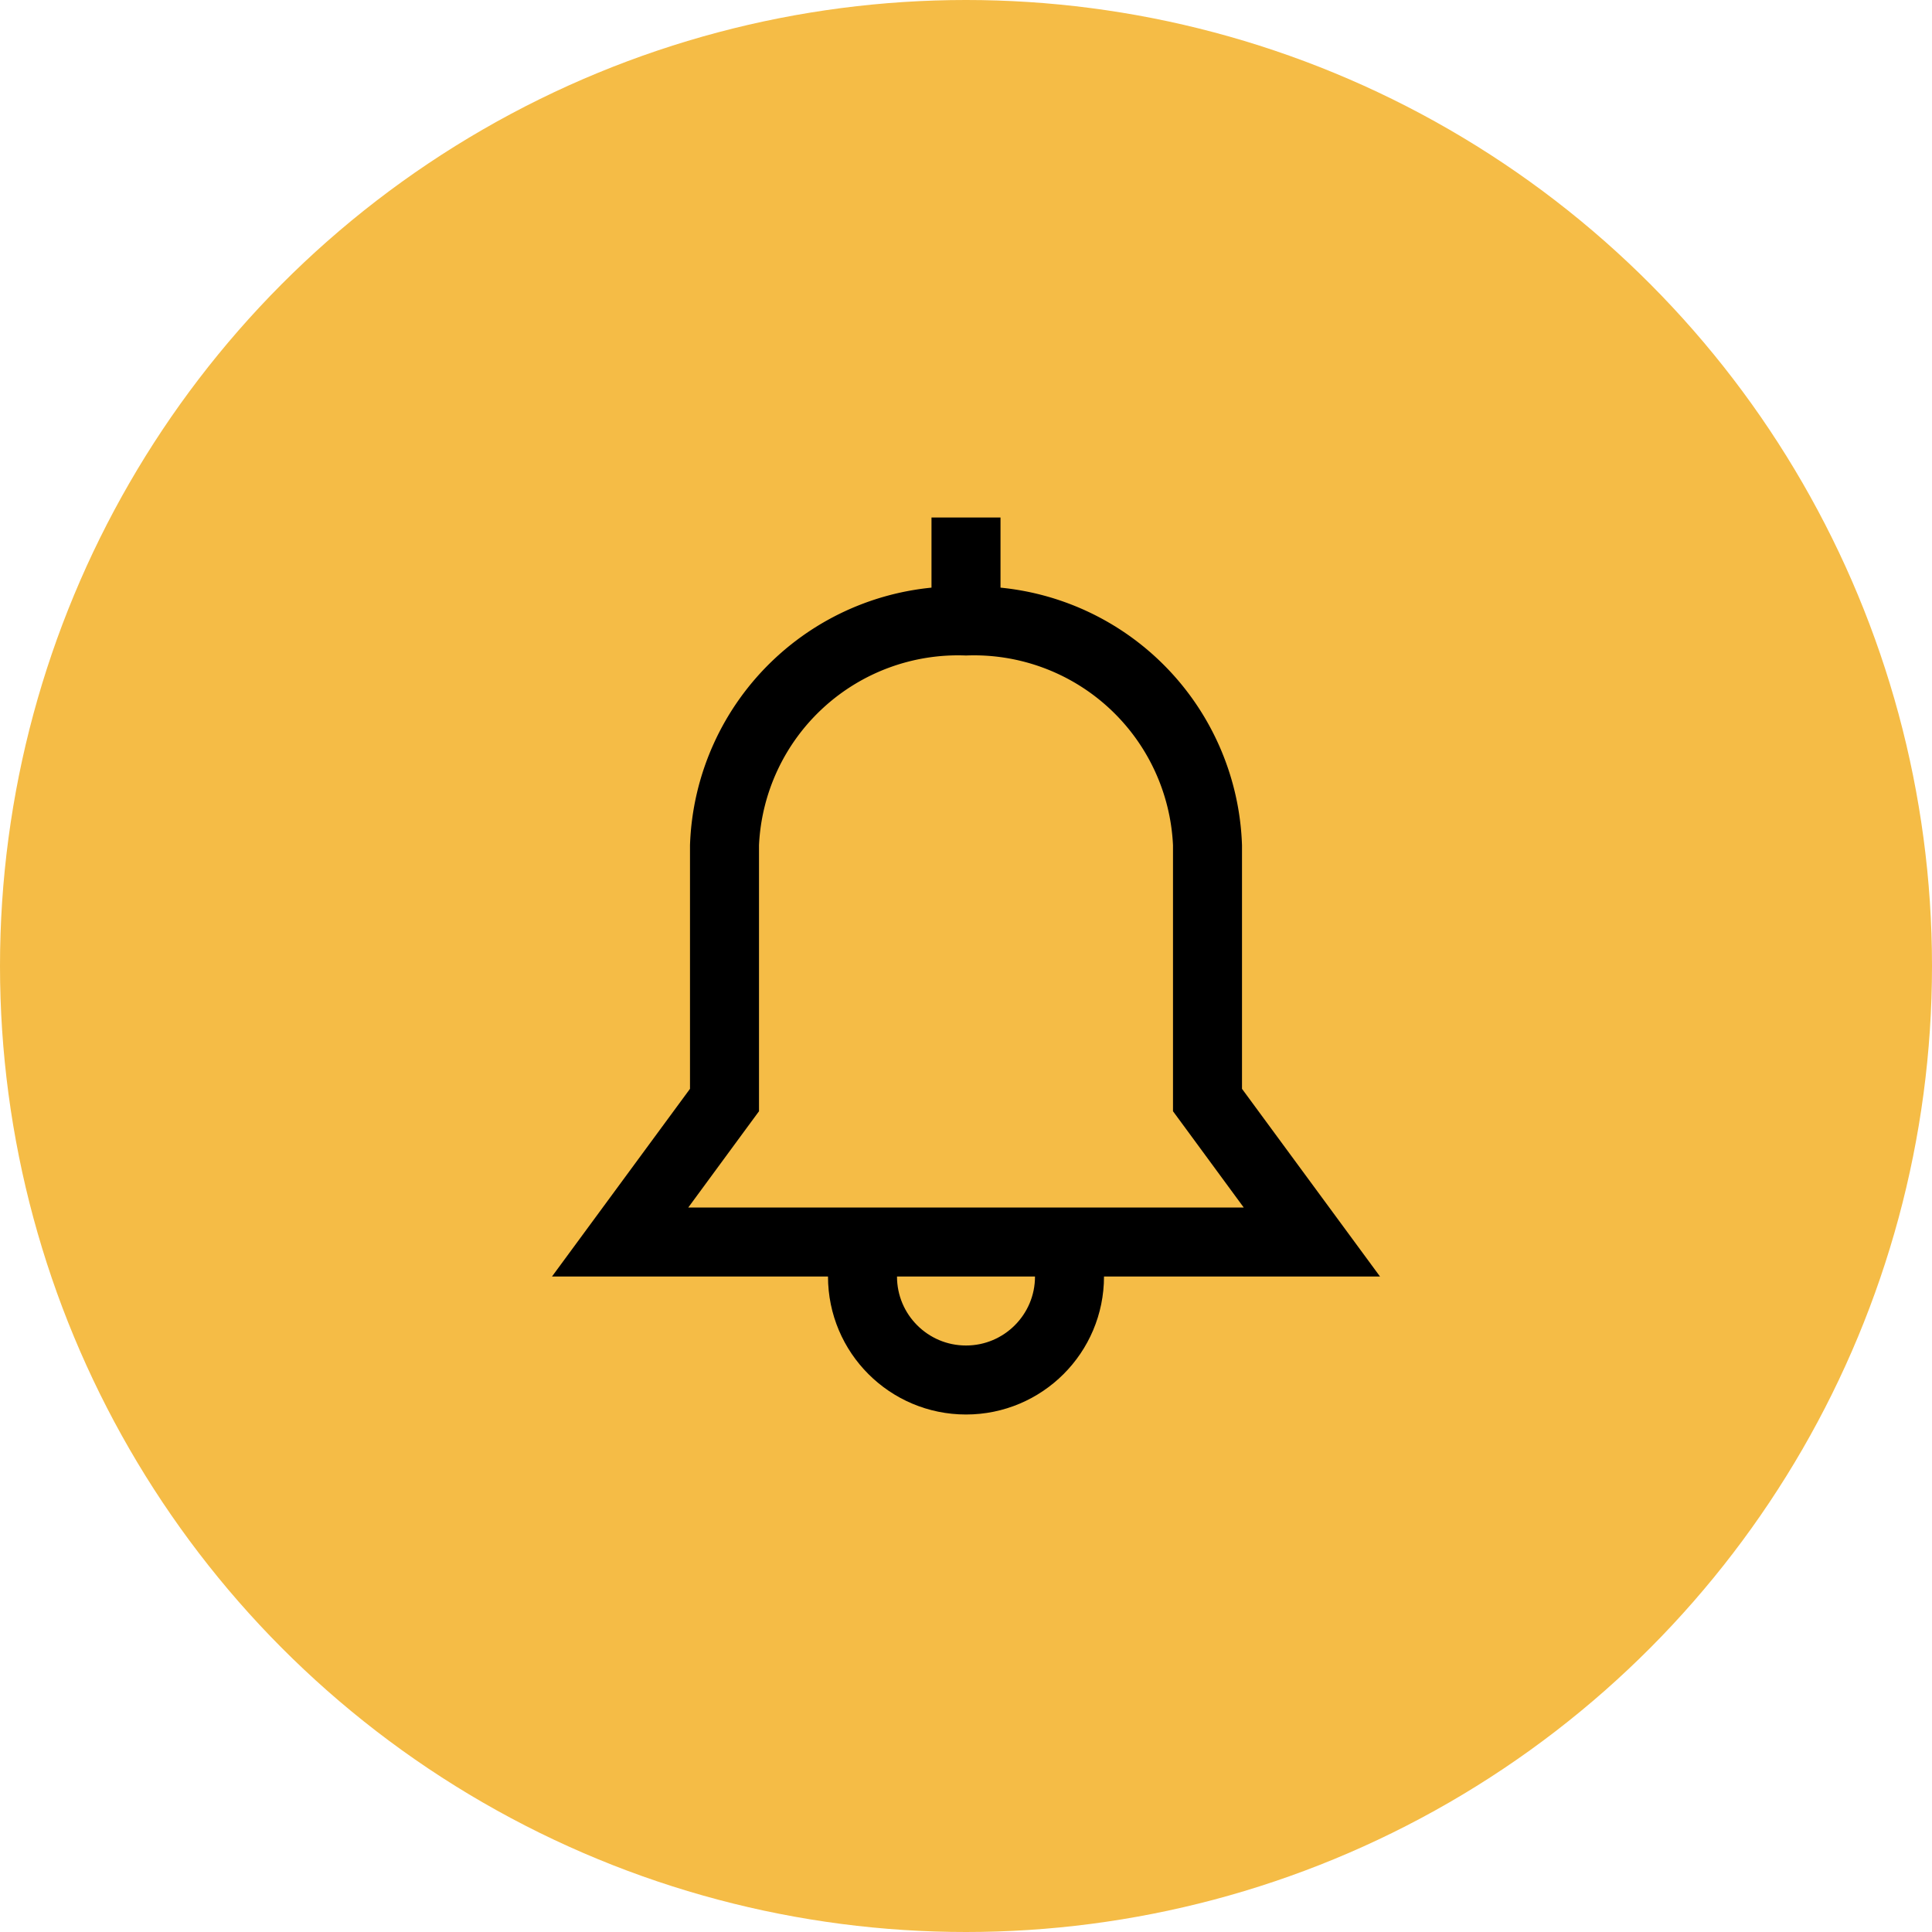
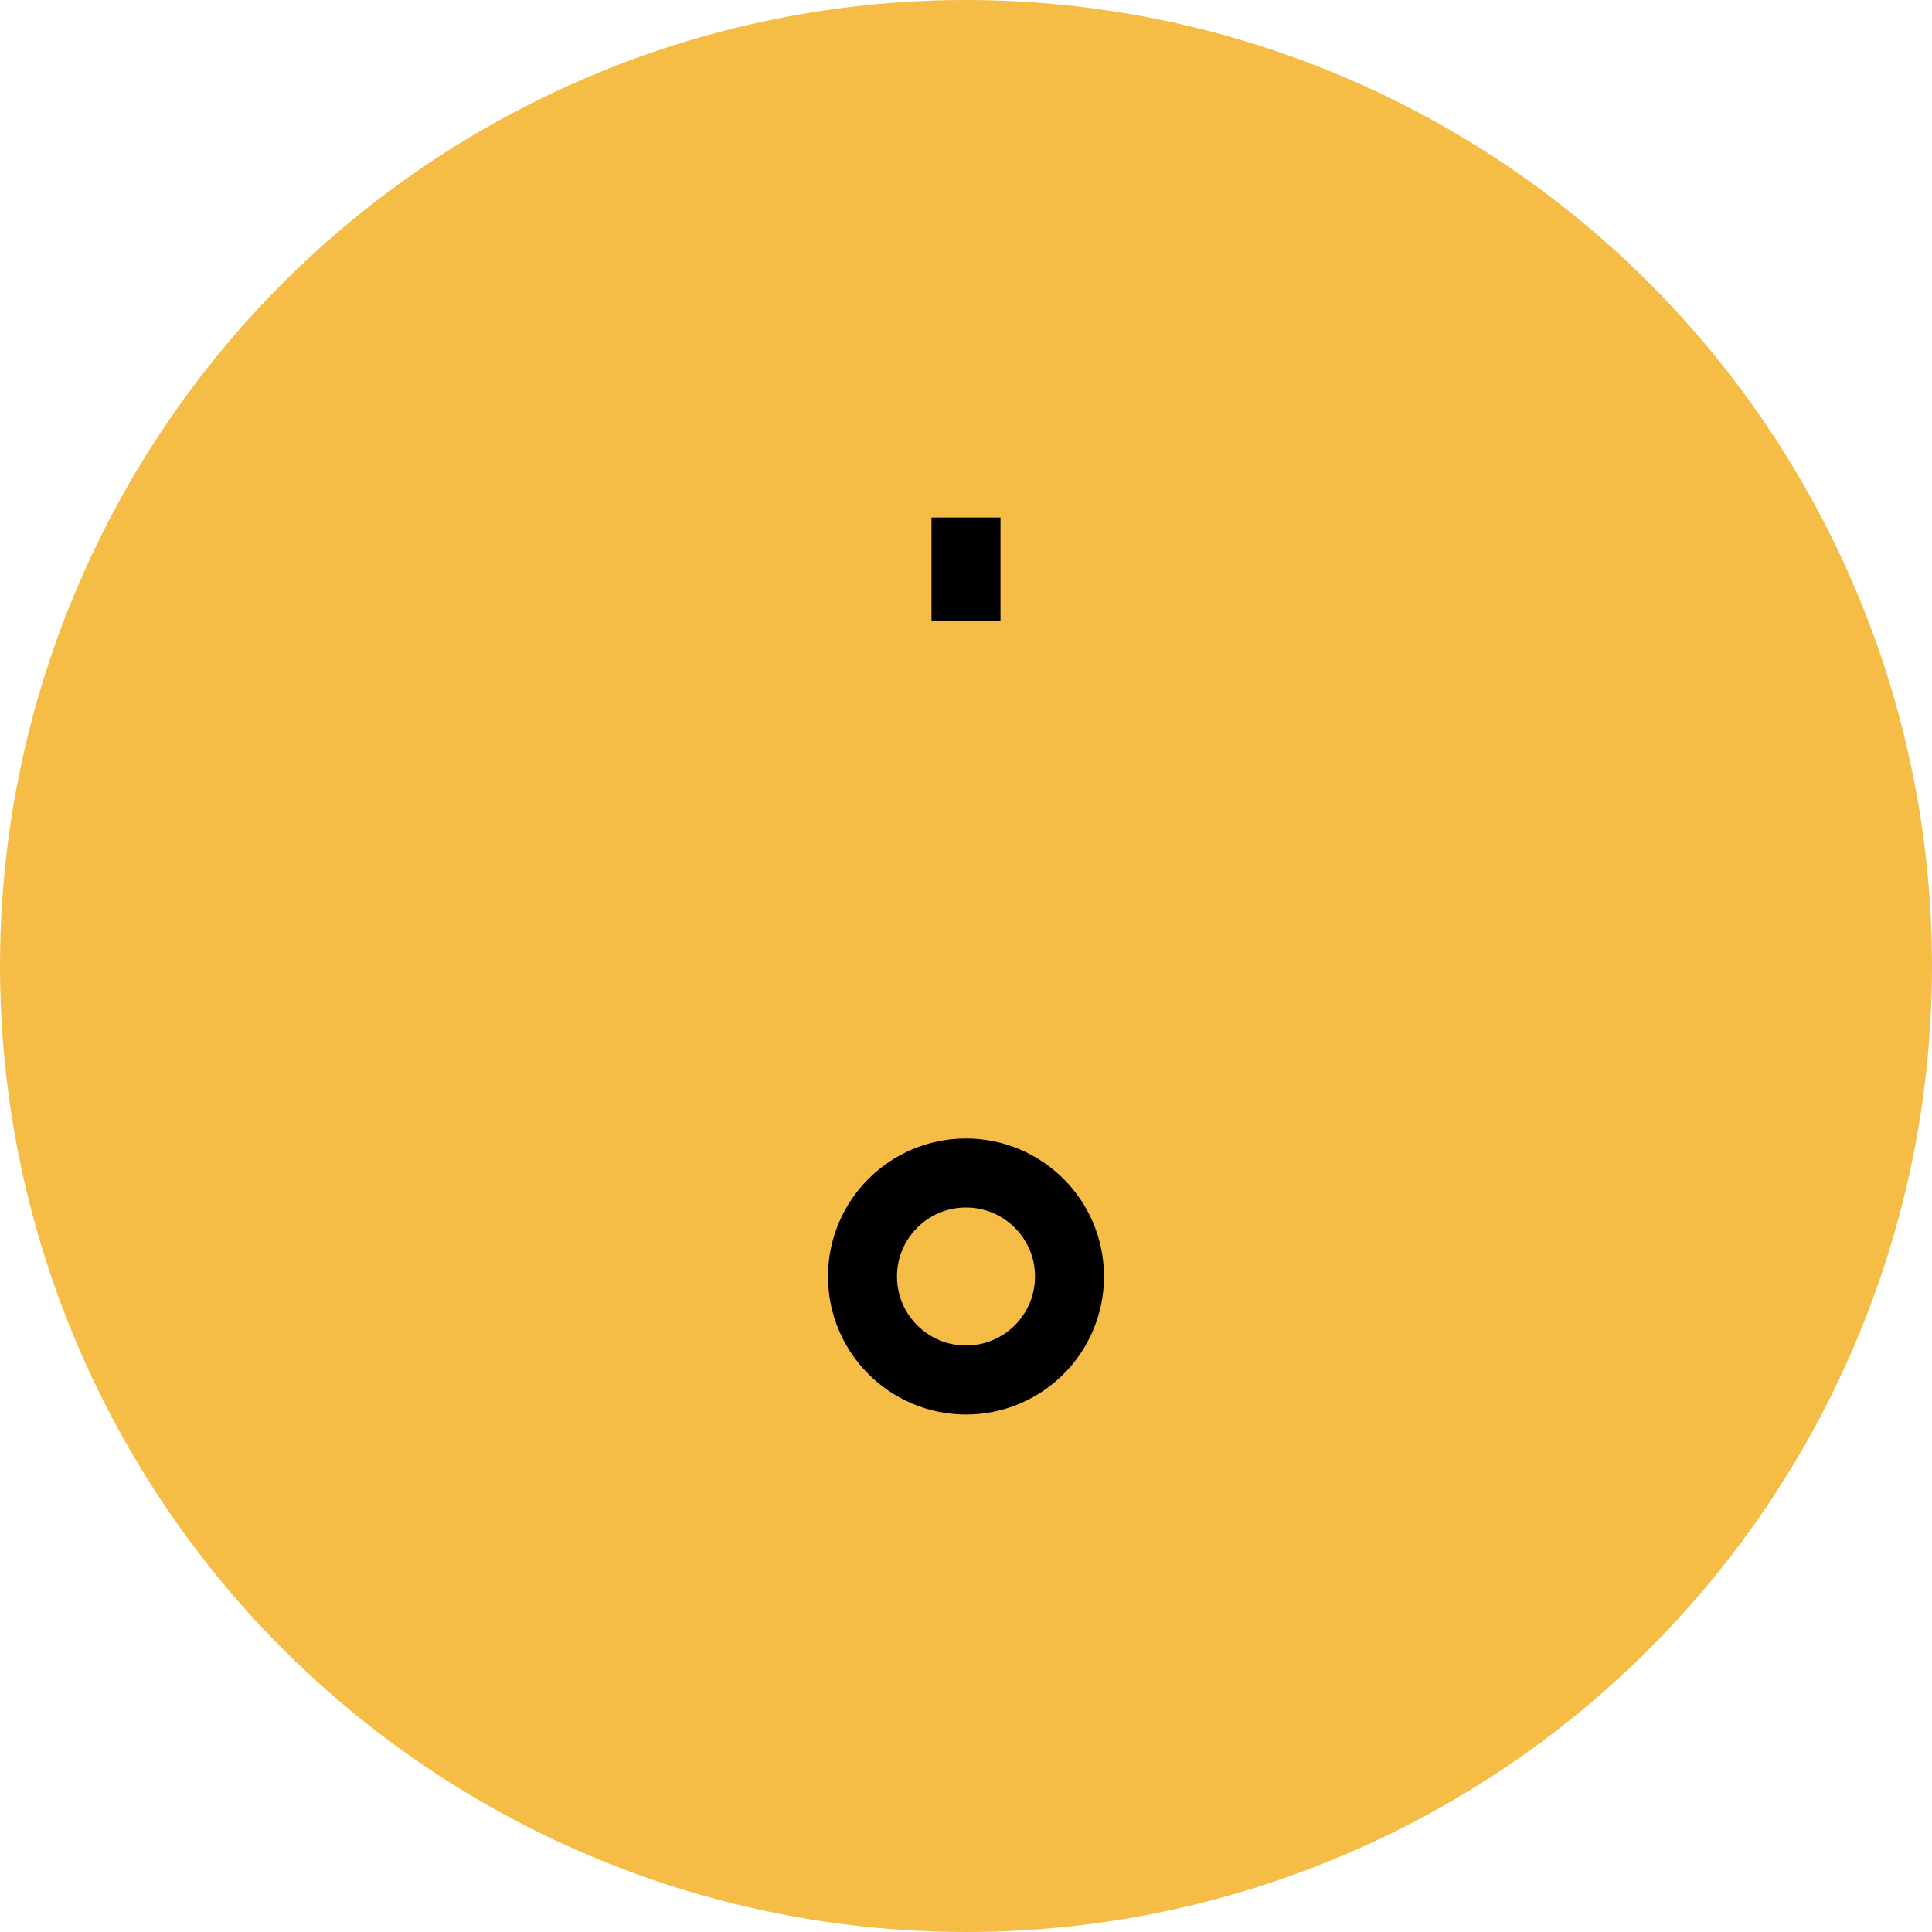
<svg xmlns="http://www.w3.org/2000/svg" width="56" height="56" viewBox="0 0 56 56">
  <defs>
    <clipPath id="clip-path">
      <rect id="Rectangle_283" data-name="Rectangle 283" width="32" height="32" transform="translate(304 317)" fill="#f5bc46" stroke="#000" stroke-width="1" />
    </clipPath>
    <clipPath id="clip-path-2">
      <rect id="Rectangle_308" data-name="Rectangle 308" width="32" height="32" transform="translate(736 317)" fill="#fff" stroke="#707070" stroke-width="1" />
    </clipPath>
  </defs>
  <g id="notification_bell" transform="translate(-292 -305)">
    <circle id="Ellipse_199" data-name="Ellipse 199" cx="28" cy="28" r="28" transform="translate(292 305)" fill="#f5bc46" />
    <g id="Mask_Group_174" data-name="Mask Group 174" clip-path="url(#clip-path)">
      <g id="notification_bell-2" data-name="notification_bell" transform="translate(-432)" clip-path="url(#clip-path-2)">
        <g id="bell">
          <g id="Ellipse_210" data-name="Ellipse 210" transform="translate(748 338)" fill="none" stroke="#000" stroke-width="2">
            <circle cx="4" cy="4" r="4" stroke="none" />
            <circle cx="4" cy="4" r="3" fill="none" />
          </g>
          <g id="Union_27" data-name="Union 27" transform="translate(3986 3203)">
-             <path id="Path_620" data-name="Path 620" d="M-3223.98-2862h-20.04l2.83-3.85.19-.27v-7.38a6.774,6.774,0,0,1,7-6.5,6.774,6.774,0,0,1,7,6.5v7.38l.19.27Z" fill="#f5bc46" />
-             <path id="Path_621" data-name="Path 621" d="M-3225.95-2863l-1.66-2.26-.39-.53v-7.71a5.774,5.774,0,0,0-6-5.5,5.774,5.774,0,0,0-6,5.5v7.71l-.39.53-1.66,2.26h16.1m3.95,2h-24l4-5.44v-7.06a7.763,7.763,0,0,1,8-7.5,7.763,7.763,0,0,1,8,7.5v7.06Z" />
-           </g>
+             </g>
          <path id="Path_509" data-name="Path 509" d="M3996,3200v3" transform="translate(-3244 -2880)" fill="none" stroke="#000" stroke-width="2" />
        </g>
      </g>
    </g>
  </g>
</svg>